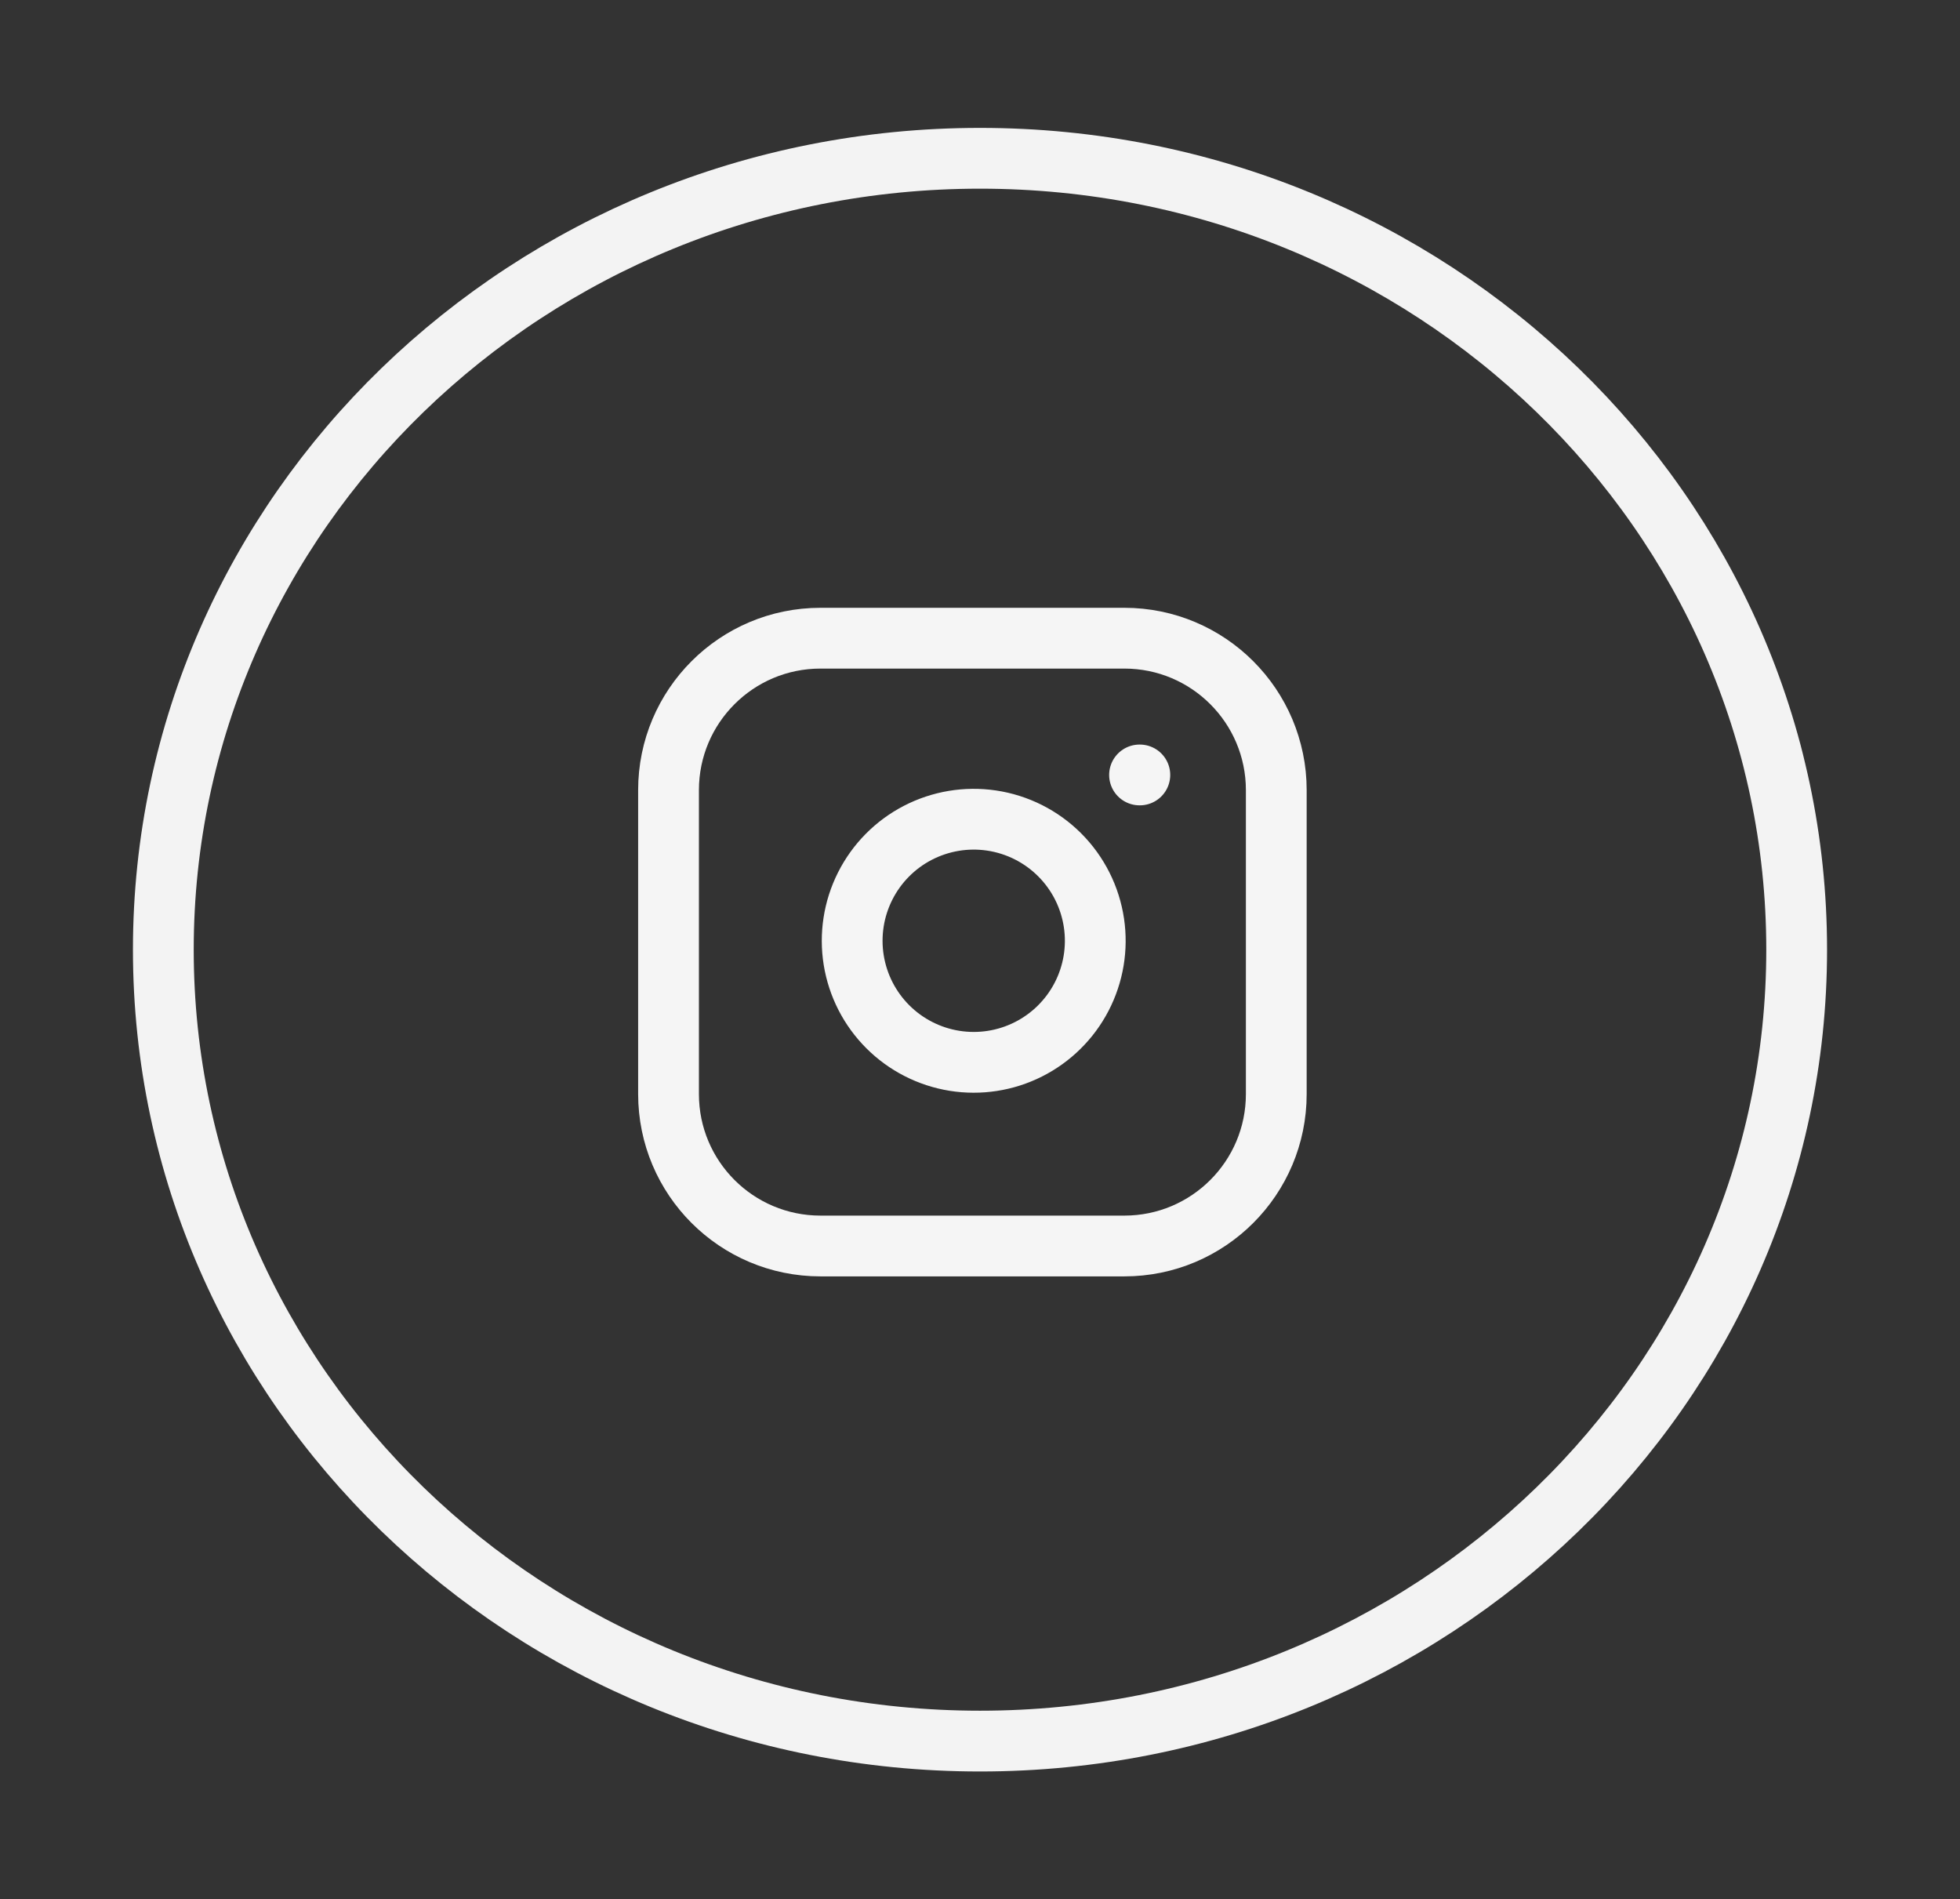
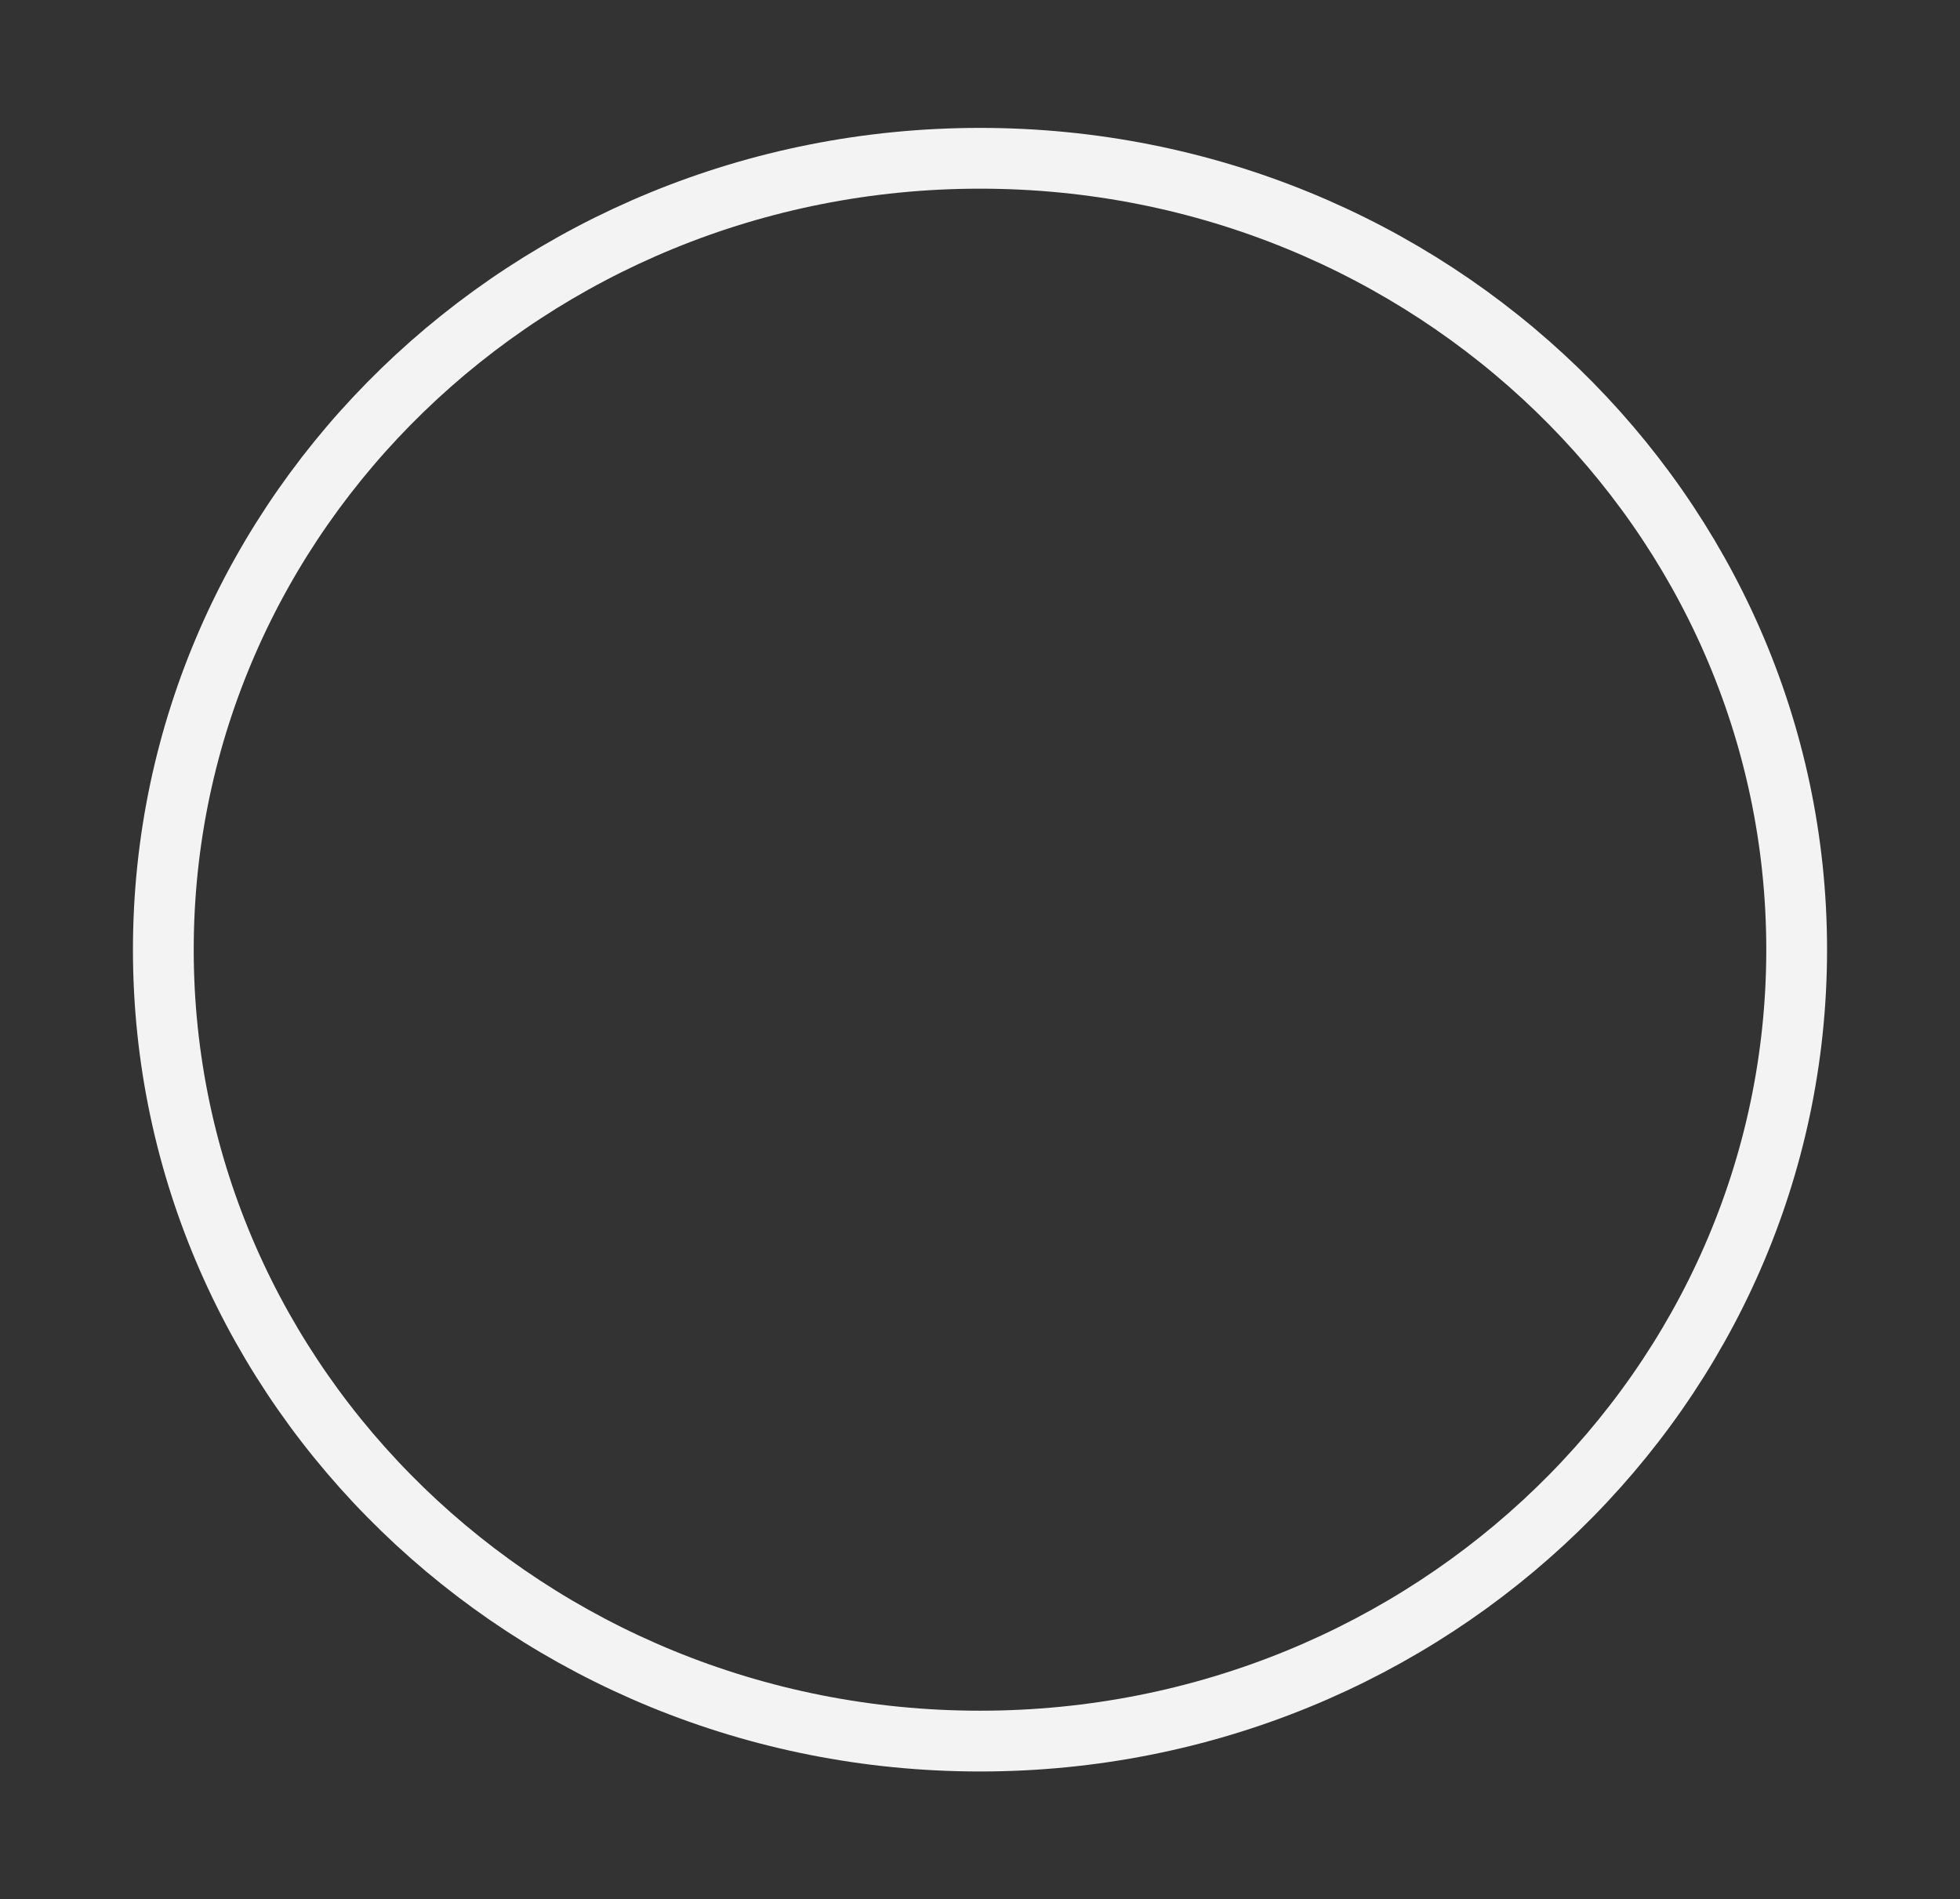
<svg xmlns="http://www.w3.org/2000/svg" width="129" height="125" viewBox="0 0 129 125" fill="none">
  <rect x="0" y="0" width="129" height="125" fill="#333333" stroke="none" />
  <path d="M64.5 114.583C94.185 114.583 118.25 91.265 118.25 62.5C118.25 33.735 94.185 10.417 64.5 10.417C34.815 10.417 10.75 33.735 10.75 62.5C10.75 91.265 34.815 114.583 64.5 114.583Z" stroke="#F3F3F3" stroke-width="4" stroke-linecap="round" stroke-linejoin="round" />
-   <path d="M75 51H75.02M54 42H74C79.523 42 84 46.477 84 52V72C84 77.523 79.523 82 74 82H54C48.477 82 44 77.523 44 72V52C44 46.477 48.477 42 54 42ZM72 60.74C72.247 62.404 71.963 64.104 71.188 65.598C70.412 67.092 69.186 68.303 67.683 69.059C66.18 69.816 64.477 70.079 62.816 69.812C61.154 69.544 59.62 68.76 58.43 67.57C57.24 66.38 56.456 64.846 56.188 63.184C55.921 61.523 56.184 59.82 56.941 58.317C57.697 56.814 58.908 55.587 60.402 54.812C61.896 54.038 63.596 53.753 65.26 54C66.958 54.252 68.53 55.043 69.743 56.257C70.957 57.47 71.748 59.042 72 60.74Z" stroke="#F5F5F5" stroke-width="4" stroke-linecap="round" stroke-linejoin="round" />
</svg>